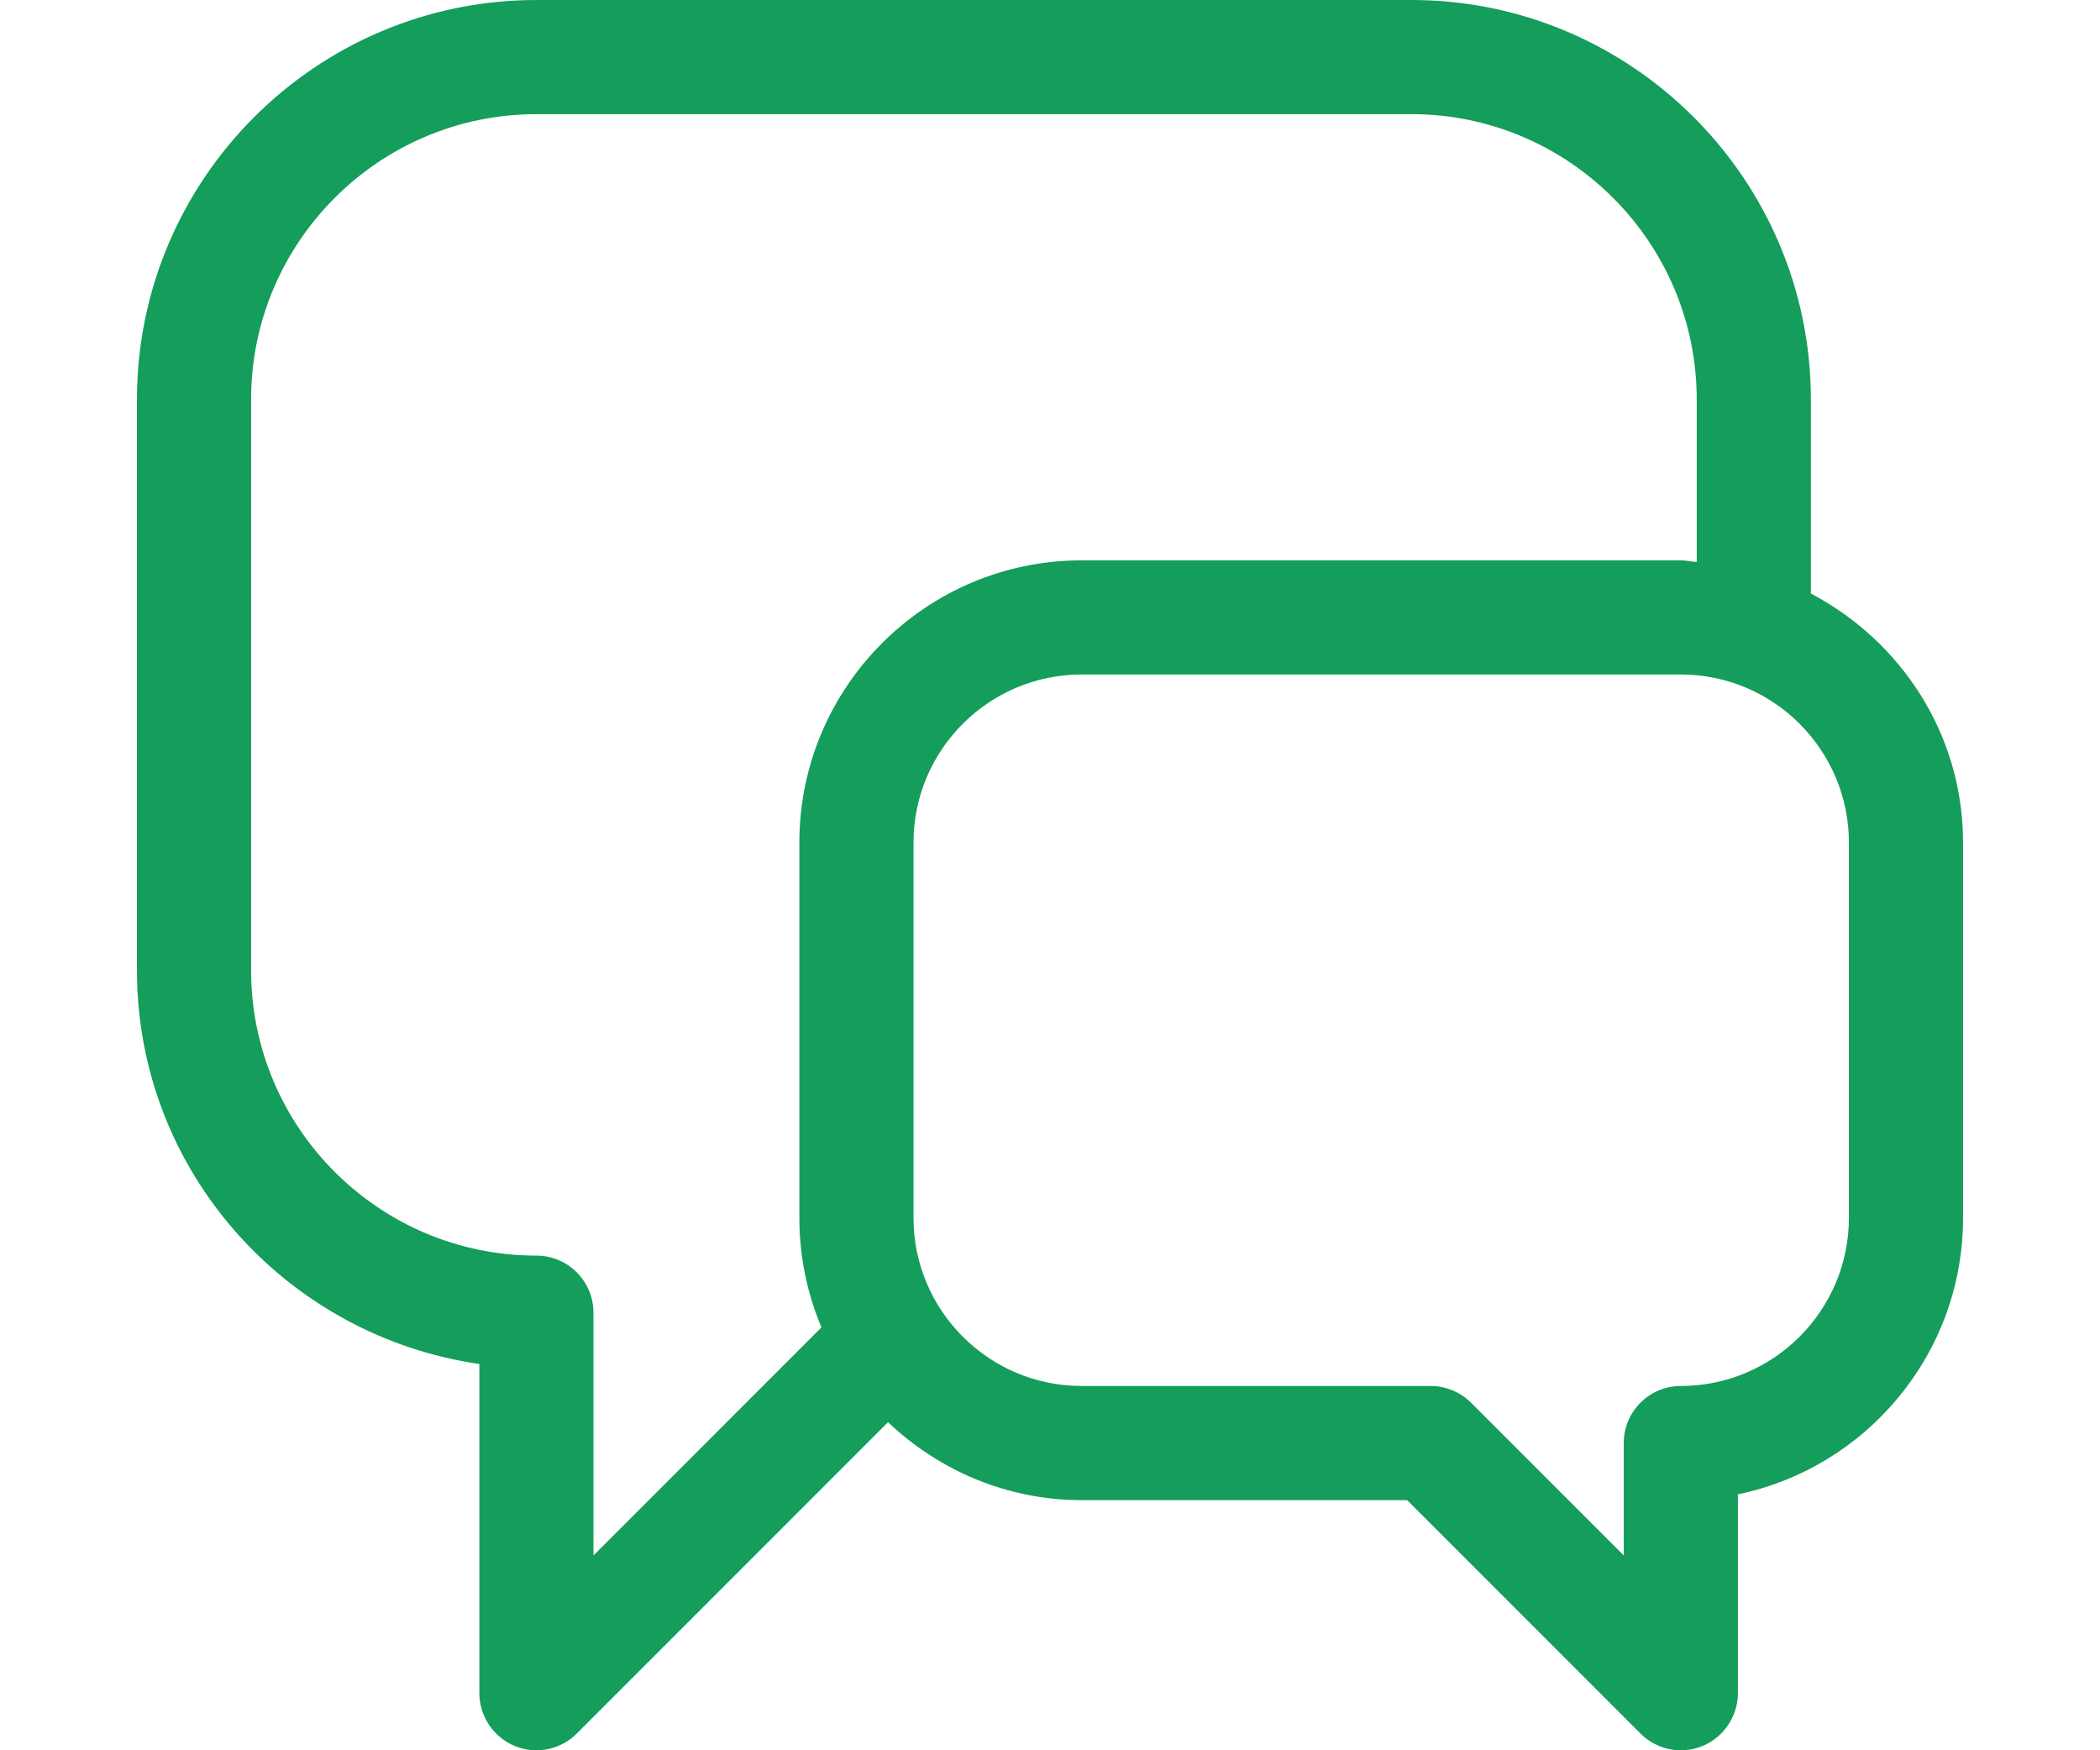
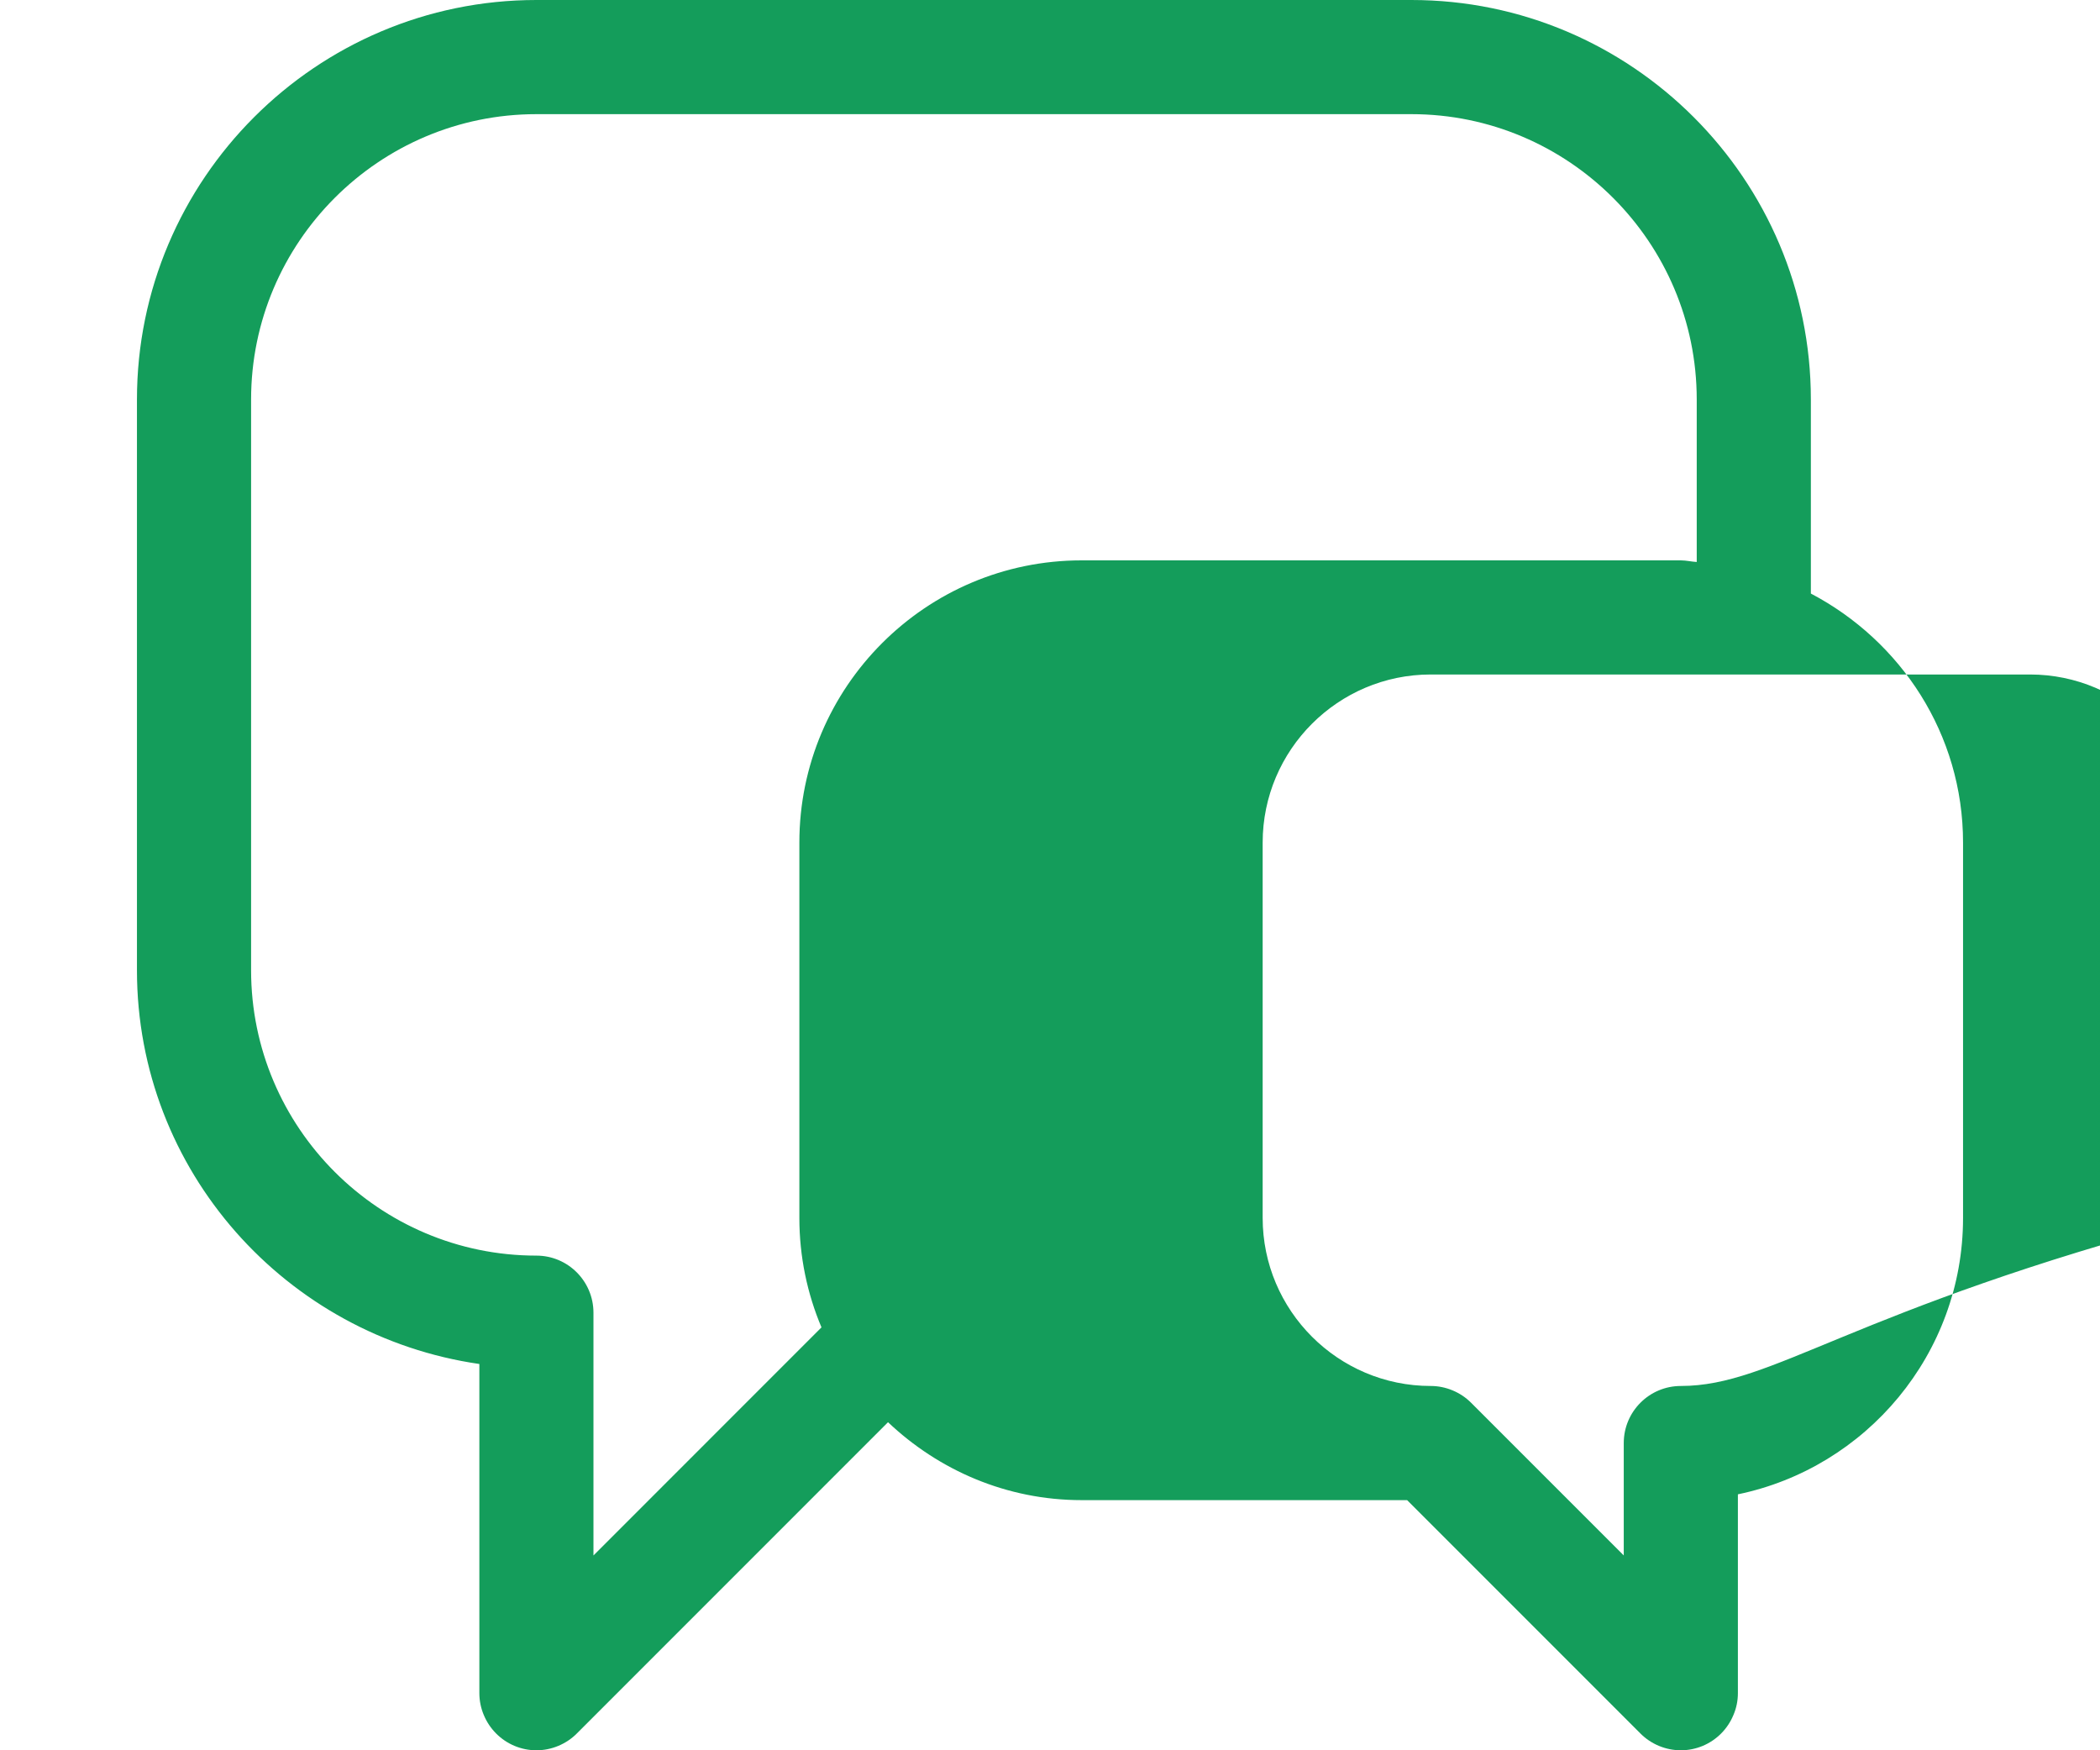
<svg xmlns="http://www.w3.org/2000/svg" version="1.1" id="圖層_1" x="0px" y="0px" width="60px" height="50px" viewBox="0 0 60 50" enable-background="new 0 0 60 50" xml:space="preserve">
-   <path fill="#149D5B" d="M51.739,16.956v-5.543C51.739,5.121,46.618,0,40.326,0h-25C9.034,0,3.913,5.121,3.913,11.413v16.305  c0,5.733,4.266,10.449,9.783,11.247v9.404c0,0.213,0.043,0.425,0.126,0.622c0.165,0.399,0.482,0.718,0.88,0.884  C14.901,49.958,15.113,50,15.326,50s0.424-0.042,0.624-0.125c0.199-0.083,0.379-0.202,0.529-0.353l8.893-8.894  c1.447,1.37,3.386,2.226,5.53,2.226h9.301l6.668,6.668c0.15,0.15,0.329,0.27,0.528,0.353C47.6,49.958,47.812,50,48.024,50  c0.212,0,0.424-0.042,0.624-0.125c0.398-0.166,0.715-0.484,0.879-0.884c0.085-0.197,0.127-0.409,0.127-0.622v-5.681  c3.666-0.758,6.433-4.01,6.433-7.897V24.07C56.087,20.971,54.31,18.306,51.739,16.956z M7.174,27.718V11.413  c0-4.494,3.658-8.152,8.152-8.152h25c4.494,0,8.152,3.658,8.152,8.152v4.641c-0.153-0.008-0.298-0.046-0.454-0.046H30.902  c-4.446,0-8.063,3.617-8.063,8.063v10.721c0,1.108,0.226,2.165,0.632,3.127l-6.515,6.516V37.5c0-0.9-0.73-1.631-1.63-1.631  C10.832,35.869,7.174,32.212,7.174,27.718z M48.024,39.593c-0.9,0-1.631,0.73-1.631,1.631v3.21l-4.362-4.362  c-0.151-0.151-0.329-0.27-0.529-0.353c-0.199-0.083-0.411-0.126-0.624-0.126h-9.976c-2.647,0-4.802-2.154-4.802-4.802V24.07  c0-2.647,2.155-4.802,4.802-4.802h17.122c2.646,0,4.802,2.155,4.802,4.802v10.721C52.826,37.438,50.671,39.593,48.024,39.593z" />
+   <path fill="#149D5B" d="M51.739,16.956v-5.543C51.739,5.121,46.618,0,40.326,0h-25C9.034,0,3.913,5.121,3.913,11.413v16.305  c0,5.733,4.266,10.449,9.783,11.247v9.404c0,0.213,0.043,0.425,0.126,0.622c0.165,0.399,0.482,0.718,0.88,0.884  C14.901,49.958,15.113,50,15.326,50s0.424-0.042,0.624-0.125c0.199-0.083,0.379-0.202,0.529-0.353l8.893-8.894  c1.447,1.37,3.386,2.226,5.53,2.226h9.301l6.668,6.668c0.15,0.15,0.329,0.27,0.528,0.353C47.6,49.958,47.812,50,48.024,50  c0.212,0,0.424-0.042,0.624-0.125c0.398-0.166,0.715-0.484,0.879-0.884c0.085-0.197,0.127-0.409,0.127-0.622v-5.681  c3.666-0.758,6.433-4.01,6.433-7.897V24.07C56.087,20.971,54.31,18.306,51.739,16.956z M7.174,27.718V11.413  c0-4.494,3.658-8.152,8.152-8.152h25c4.494,0,8.152,3.658,8.152,8.152v4.641c-0.153-0.008-0.298-0.046-0.454-0.046H30.902  c-4.446,0-8.063,3.617-8.063,8.063v10.721c0,1.108,0.226,2.165,0.632,3.127l-6.515,6.516V37.5c0-0.9-0.73-1.631-1.63-1.631  C10.832,35.869,7.174,32.212,7.174,27.718z M48.024,39.593c-0.9,0-1.631,0.73-1.631,1.631v3.21l-4.362-4.362  c-0.151-0.151-0.329-0.27-0.529-0.353c-0.199-0.083-0.411-0.126-0.624-0.126c-2.647,0-4.802-2.154-4.802-4.802V24.07  c0-2.647,2.155-4.802,4.802-4.802h17.122c2.646,0,4.802,2.155,4.802,4.802v10.721C52.826,37.438,50.671,39.593,48.024,39.593z" />
</svg>